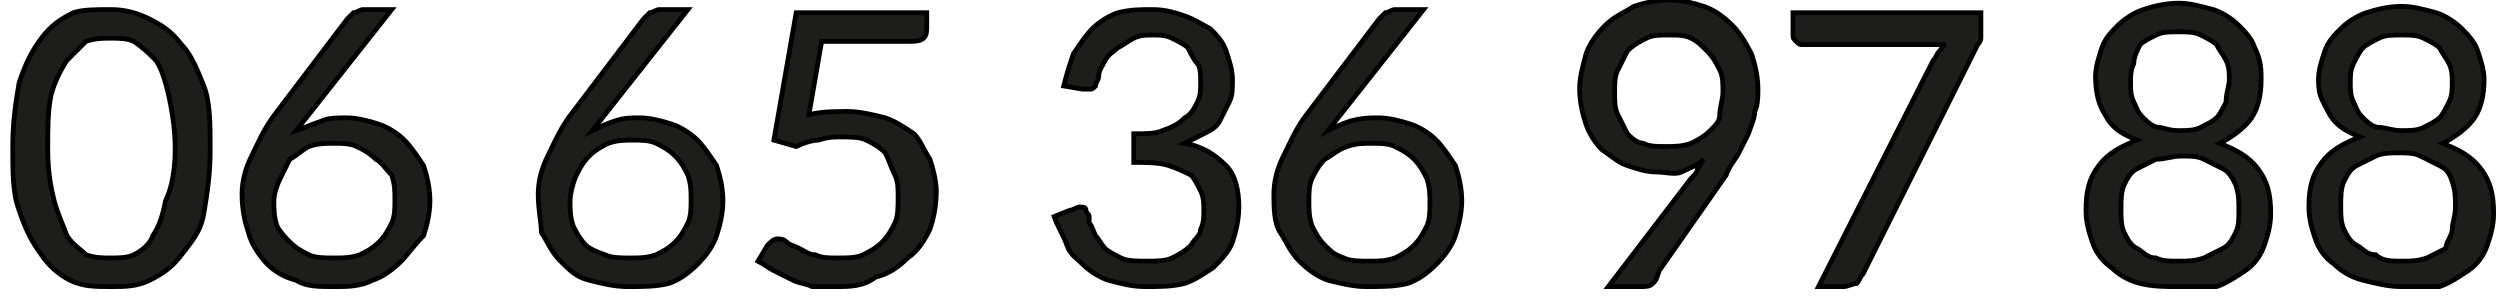
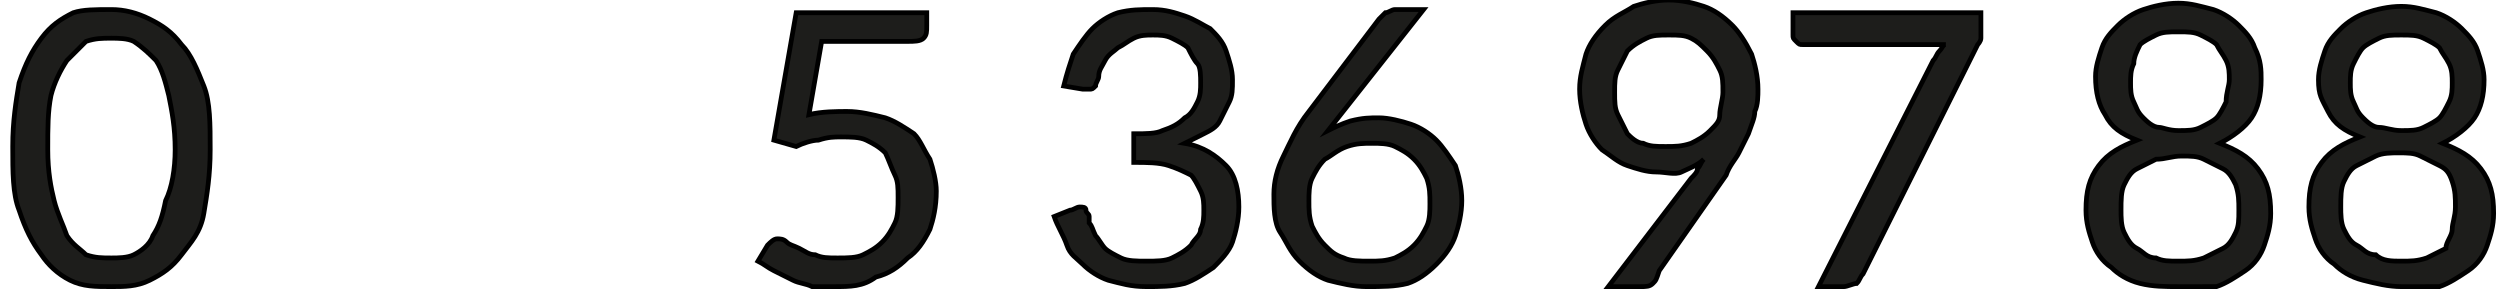
<svg xmlns="http://www.w3.org/2000/svg" version="1.1" id="Calque_1" x="0px" y="0px" viewBox="0 0 78.5 9.4" style="enable-background:new 0 0 78.5 9.4;" xml:space="preserve">
  <style type="text/css">
	.st0{enable-background:new    ;}
	.st1{fill:#1D1D1B;stroke:#000000;stroke-width:0.15;stroke-miterlimit:10;}
</style>
  <g class="st0">
    <path class="st1" d="M6.6,4.7c0,0.8-0.1,1.4-0.2,2S6,7.6,5.7,8c-0.3,0.4-0.6,0.6-1,0.8C4.3,9,3.9,9,3.5,9C3,9,2.6,9,2.2,8.8   S1.5,8.3,1.3,8C1,7.6,0.8,7.2,0.6,6.6c-0.2-0.5-0.2-1.2-0.2-2s0.1-1.4,0.2-2c0.2-0.6,0.4-1,0.7-1.4c0.3-0.4,0.6-0.6,1-0.8   C2.6,0.3,3,0.3,3.5,0.3c0.4,0,0.8,0.1,1.2,0.3c0.4,0.2,0.7,0.4,1,0.8C6,1.7,6.2,2.2,6.4,2.7S6.6,3.9,6.6,4.7z M5.5,4.7   C5.5,4,5.4,3.5,5.3,3C5.2,2.6,5.1,2.2,4.9,1.9C4.7,1.7,4.5,1.5,4.2,1.3C4,1.2,3.7,1.2,3.5,1.2C3.2,1.2,3,1.2,2.7,1.3   C2.5,1.5,2.3,1.7,2.1,1.9C1.9,2.2,1.7,2.6,1.6,3C1.5,3.5,1.5,4,1.5,4.7s0.1,1.2,0.2,1.6c0.1,0.4,0.3,0.8,0.4,1.1   C2.3,7.7,2.5,7.8,2.7,8C3,8.1,3.2,8.1,3.5,8.1C3.7,8.1,4,8.1,4.2,8c0.2-0.1,0.5-0.3,0.6-0.6c0.2-0.3,0.3-0.6,0.4-1.1   C5.4,5.9,5.5,5.3,5.5,4.7z" />
-     <path class="st1" d="M10.9,3.7c0.3,0,0.7,0.1,1,0.2c0.3,0.1,0.6,0.3,0.8,0.5c0.2,0.2,0.4,0.5,0.6,0.8c0.1,0.3,0.2,0.7,0.2,1.1   c0,0.4-0.1,0.8-0.2,1.1C13,7.7,12.8,8,12.6,8.2c-0.3,0.3-0.6,0.5-0.9,0.6C11.3,9,10.9,9,10.5,9C10,9,9.6,9,9.3,8.8   C8.9,8.7,8.6,8.5,8.4,8.3S7.9,7.7,7.8,7.3C7.7,7,7.6,6.6,7.6,6.1c0-0.4,0.1-0.8,0.3-1.2S8.3,4,8.7,3.5l2.2-2.9   c0.1-0.1,0.1-0.1,0.2-0.2c0.1,0,0.2-0.1,0.3-0.1h0.9l-3,3.8C9.6,4,9.8,3.9,10.1,3.8C10.3,3.7,10.6,3.7,10.9,3.7z M8.6,6.3   c0,0.3,0,0.5,0.1,0.8C8.8,7.3,9,7.5,9.1,7.6C9.3,7.8,9.5,7.9,9.7,8c0.2,0.1,0.5,0.1,0.8,0.1c0.3,0,0.5,0,0.8-0.1   c0.2-0.1,0.4-0.2,0.6-0.4c0.2-0.2,0.3-0.4,0.4-0.6c0.1-0.2,0.1-0.5,0.1-0.7c0-0.3,0-0.5-0.1-0.8C12.1,5.3,12,5.1,11.8,5   c-0.2-0.2-0.4-0.3-0.6-0.4s-0.5-0.1-0.7-0.1c-0.3,0-0.5,0-0.8,0.1C9.5,4.7,9.3,4.9,9.1,5C9,5.2,8.9,5.4,8.8,5.6S8.6,6.1,8.6,6.3z" />
-     <path class="st1" d="M20.1,3.7c0.3,0,0.7,0.1,1,0.2c0.3,0.1,0.6,0.3,0.8,0.5c0.2,0.2,0.4,0.5,0.6,0.8c0.1,0.3,0.2,0.7,0.2,1.1   c0,0.4-0.1,0.8-0.2,1.1c-0.1,0.3-0.3,0.6-0.6,0.9c-0.3,0.3-0.6,0.5-0.9,0.6C20.6,9,20.2,9,19.7,9c-0.4,0-0.8-0.1-1.2-0.2   c-0.4-0.1-0.6-0.3-0.9-0.6s-0.4-0.6-0.6-0.9C17,7,16.9,6.6,16.9,6.1c0-0.4,0.1-0.8,0.3-1.2s0.4-0.9,0.8-1.4l2.2-2.9   c0.1-0.1,0.1-0.1,0.2-0.2c0.1,0,0.2-0.1,0.3-0.1h0.9l-3,3.8c0.2-0.1,0.4-0.2,0.7-0.3C19.6,3.7,19.8,3.7,20.1,3.7z M17.9,6.3   c0,0.3,0,0.5,0.1,0.8c0.1,0.2,0.2,0.4,0.4,0.6C18.5,7.8,18.7,7.9,19,8c0.2,0.1,0.5,0.1,0.8,0.1c0.3,0,0.5,0,0.8-0.1   c0.2-0.1,0.4-0.2,0.6-0.4c0.2-0.2,0.3-0.4,0.4-0.6c0.1-0.2,0.1-0.5,0.1-0.7c0-0.3,0-0.5-0.1-0.8c-0.1-0.2-0.2-0.4-0.4-0.6   c-0.2-0.2-0.4-0.3-0.6-0.4s-0.5-0.1-0.7-0.1c-0.3,0-0.5,0-0.8,0.1c-0.2,0.1-0.4,0.2-0.6,0.4c-0.2,0.2-0.3,0.4-0.4,0.6   S17.9,6.1,17.9,6.3z" />
    <path class="st1" d="M29.1,0.8c0,0.2,0,0.3-0.1,0.4c-0.1,0.1-0.3,0.1-0.5,0.1h-2.7l-0.4,2.3c0.4-0.1,0.9-0.1,1.2-0.1   c0.4,0,0.8,0.1,1.2,0.2c0.3,0.1,0.6,0.3,0.9,0.5C28.9,4.4,29,4.7,29.2,5c0.1,0.3,0.2,0.7,0.2,1c0,0.5-0.1,0.9-0.2,1.2   c-0.2,0.4-0.4,0.7-0.7,0.9c-0.3,0.3-0.6,0.5-1,0.6C27.1,9,26.7,9,26.2,9C26,9,25.7,9,25.5,9c-0.2-0.1-0.4-0.1-0.6-0.2   c-0.2-0.1-0.4-0.2-0.6-0.3c-0.2-0.1-0.3-0.2-0.5-0.3l0.3-0.5c0.1-0.1,0.2-0.2,0.3-0.2c0.1,0,0.2,0,0.3,0.1c0.1,0.1,0.2,0.1,0.4,0.2   S25.4,8,25.6,8c0.2,0.1,0.4,0.1,0.7,0.1c0.3,0,0.6,0,0.8-0.1c0.2-0.1,0.4-0.2,0.6-0.4s0.3-0.4,0.4-0.6c0.1-0.2,0.1-0.5,0.1-0.8   c0-0.3,0-0.5-0.1-0.7S27.9,5,27.8,4.8c-0.2-0.2-0.4-0.3-0.6-0.4c-0.2-0.1-0.5-0.1-0.8-0.1c-0.2,0-0.4,0-0.7,0.1   c-0.2,0-0.5,0.1-0.7,0.2l-0.7-0.2l0.7-4h4.1V0.8z" />
    <path class="st1" d="M36.2,0.3c0.4,0,0.7,0.1,1,0.2c0.3,0.1,0.6,0.3,0.8,0.4c0.2,0.2,0.4,0.4,0.5,0.7c0.1,0.3,0.2,0.6,0.2,0.9   c0,0.3,0,0.5-0.1,0.7c-0.1,0.2-0.2,0.4-0.3,0.6c-0.1,0.2-0.3,0.3-0.5,0.4s-0.4,0.2-0.6,0.3c0.6,0.1,1,0.4,1.3,0.7   c0.3,0.3,0.4,0.8,0.4,1.3c0,0.4-0.1,0.8-0.2,1.1c-0.1,0.3-0.4,0.6-0.6,0.8c-0.3,0.2-0.6,0.4-0.9,0.5C36.8,9,36.4,9,36,9   c-0.5,0-0.8-0.1-1.2-0.2c-0.3-0.1-0.6-0.3-0.8-0.5S33.6,8,33.5,7.7c-0.1-0.3-0.3-0.6-0.4-0.9l0.5-0.2c0.1,0,0.2-0.1,0.3-0.1   c0.1,0,0.2,0,0.2,0.1s0.1,0.1,0.1,0.2c0,0,0,0,0,0.1c0,0,0,0,0,0.1c0.1,0.1,0.1,0.2,0.2,0.4c0.1,0.1,0.2,0.3,0.3,0.4   c0.1,0.1,0.3,0.2,0.5,0.3c0.2,0.1,0.5,0.1,0.8,0.1c0.3,0,0.6,0,0.8-0.1c0.2-0.1,0.4-0.2,0.6-0.4c0.1-0.2,0.3-0.3,0.3-0.5   c0.1-0.2,0.1-0.4,0.1-0.6c0-0.2,0-0.4-0.1-0.6c-0.1-0.2-0.2-0.4-0.3-0.5c-0.2-0.1-0.4-0.2-0.7-0.3c-0.3-0.1-0.7-0.1-1.1-0.1V4.2   c0.4,0,0.7,0,0.9-0.1C36.8,4,37,3.9,37.2,3.7c0.2-0.1,0.3-0.3,0.4-0.5c0.1-0.2,0.1-0.4,0.1-0.6c0-0.2,0-0.5-0.1-0.6   s-0.2-0.3-0.3-0.5c-0.1-0.1-0.3-0.2-0.5-0.3c-0.2-0.1-0.4-0.1-0.6-0.1c-0.2,0-0.4,0-0.6,0.1c-0.2,0.1-0.3,0.2-0.5,0.3   c-0.1,0.1-0.3,0.2-0.4,0.4c-0.1,0.2-0.2,0.3-0.2,0.5c0,0.1-0.1,0.2-0.1,0.3c-0.1,0.1-0.1,0.1-0.2,0.1c0,0,0,0-0.1,0s0,0-0.1,0   l-0.6-0.1c0.1-0.4,0.2-0.7,0.3-1c0.2-0.3,0.4-0.6,0.6-0.8c0.2-0.2,0.5-0.4,0.8-0.5C35.5,0.3,35.8,0.3,36.2,0.3z" />
    <path class="st1" d="M43.3,3.7c0.3,0,0.7,0.1,1,0.2c0.3,0.1,0.6,0.3,0.8,0.5c0.2,0.2,0.4,0.5,0.6,0.8c0.1,0.3,0.2,0.7,0.2,1.1   c0,0.4-0.1,0.8-0.2,1.1c-0.1,0.3-0.3,0.6-0.6,0.9c-0.3,0.3-0.6,0.5-0.9,0.6C43.8,9,43.4,9,42.9,9c-0.4,0-0.8-0.1-1.2-0.2   c-0.3-0.1-0.6-0.3-0.9-0.6s-0.4-0.6-0.6-0.9s-0.2-0.8-0.2-1.2c0-0.4,0.1-0.8,0.3-1.2s0.4-0.9,0.8-1.4l2.2-2.9   c0.1-0.1,0.1-0.1,0.2-0.2c0.1,0,0.2-0.1,0.3-0.1h0.9l-3,3.8c0.2-0.1,0.4-0.2,0.7-0.3C42.8,3.7,43,3.7,43.3,3.7z M41.1,6.3   c0,0.3,0,0.5,0.1,0.8c0.1,0.2,0.2,0.4,0.4,0.6s0.3,0.3,0.6,0.4c0.2,0.1,0.5,0.1,0.8,0.1c0.3,0,0.5,0,0.8-0.1   c0.2-0.1,0.4-0.2,0.6-0.4c0.2-0.2,0.3-0.4,0.4-0.6c0.1-0.2,0.1-0.5,0.1-0.7c0-0.3,0-0.5-0.1-0.8c-0.1-0.2-0.2-0.4-0.4-0.6   s-0.4-0.3-0.6-0.4c-0.2-0.1-0.5-0.1-0.7-0.1c-0.3,0-0.5,0-0.8,0.1C42,4.7,41.8,4.9,41.6,5c-0.2,0.2-0.3,0.4-0.4,0.6   S41.1,6.1,41.1,6.3z" />
    <path class="st1" d="M52,5.4c-0.3,0-0.6-0.1-0.9-0.2c-0.3-0.1-0.5-0.3-0.8-0.5c-0.2-0.2-0.4-0.5-0.5-0.8c-0.1-0.3-0.2-0.7-0.2-1.1   c0-0.4,0.1-0.7,0.2-1.1c0.1-0.3,0.3-0.6,0.6-0.9s0.6-0.4,0.9-0.6c0.3-0.1,0.7-0.2,1.1-0.2c0.4,0,0.8,0.1,1.1,0.2   c0.3,0.1,0.6,0.3,0.9,0.6c0.2,0.2,0.4,0.5,0.6,0.9c0.1,0.3,0.2,0.7,0.2,1.1c0,0.2,0,0.5-0.1,0.7c0,0.2-0.1,0.4-0.2,0.7   c-0.1,0.2-0.2,0.4-0.3,0.6s-0.3,0.4-0.4,0.7l-2.1,3C52,8.8,52,8.8,51.9,8.9S51.7,9,51.5,9h-1l2.6-3.4c0.1-0.1,0.2-0.2,0.2-0.3   c0.1-0.1,0.1-0.2,0.2-0.3c-0.2,0.2-0.5,0.3-0.7,0.4S52.3,5.4,52,5.4z M54.1,2.9c0-0.3,0-0.5-0.1-0.7c-0.1-0.2-0.2-0.4-0.4-0.6   c-0.2-0.2-0.3-0.3-0.5-0.4s-0.4-0.1-0.7-0.1c-0.3,0-0.5,0-0.7,0.1s-0.4,0.2-0.6,0.4C51,1.8,50.9,2,50.8,2.2s-0.1,0.4-0.1,0.7   c0,0.3,0,0.5,0.1,0.7C50.9,3.8,51,4,51.1,4.2c0.1,0.1,0.3,0.3,0.5,0.3c0.2,0.1,0.4,0.1,0.7,0.1c0.3,0,0.5,0,0.8-0.1   c0.2-0.1,0.4-0.2,0.6-0.4c0.2-0.2,0.3-0.3,0.3-0.5S54.1,3.1,54.1,2.9z" />
    <path class="st1" d="M62.2,0.4v0.5c0,0.1,0,0.2,0,0.3c0,0.1-0.1,0.2-0.1,0.2l-3.6,7.2c-0.1,0.1-0.1,0.2-0.2,0.3   C58.2,8.9,58,9,57.9,9h-0.8l3.6-7.1c0.1-0.1,0.1-0.2,0.2-0.3s0.1-0.2,0.2-0.2h-4.5c-0.1,0-0.1,0-0.2-0.1c-0.1-0.1-0.1-0.1-0.1-0.2   V0.4H62.2z" />
    <path class="st1" d="M68.4,9C68,9,67.6,9,67.2,8.9s-0.7-0.3-0.9-0.5c-0.3-0.2-0.5-0.5-0.6-0.8c-0.1-0.3-0.2-0.6-0.2-1   c0-0.6,0.1-1,0.4-1.4c0.3-0.4,0.7-0.6,1.2-0.8c-0.5-0.2-0.8-0.4-1-0.8c-0.2-0.3-0.3-0.7-0.3-1.2c0-0.3,0.1-0.6,0.2-0.9   c0.1-0.3,0.3-0.5,0.5-0.7s0.5-0.4,0.8-0.5c0.3-0.1,0.7-0.2,1.1-0.2c0.4,0,0.7,0.1,1.1,0.2c0.3,0.1,0.6,0.3,0.8,0.5   c0.2,0.2,0.4,0.4,0.5,0.7C71,1.9,71,2.2,71,2.5c0,0.5-0.1,0.9-0.3,1.2c-0.2,0.3-0.6,0.6-1,0.8c0.5,0.2,0.9,0.4,1.2,0.8   c0.3,0.4,0.4,0.8,0.4,1.4c0,0.4-0.1,0.7-0.2,1c-0.1,0.3-0.3,0.6-0.6,0.8c-0.3,0.2-0.6,0.4-0.9,0.5C69.2,9,68.8,9,68.4,9z M68.4,8.2   c0.3,0,0.5,0,0.8-0.1c0.2-0.1,0.4-0.2,0.6-0.3c0.2-0.1,0.3-0.3,0.4-0.5s0.1-0.4,0.1-0.7c0-0.3,0-0.5-0.1-0.8   c-0.1-0.2-0.2-0.4-0.4-0.5c-0.2-0.1-0.4-0.2-0.6-0.3c-0.2-0.1-0.4-0.1-0.7-0.1S68,5,67.7,5c-0.2,0.1-0.4,0.2-0.6,0.3   c-0.2,0.1-0.3,0.3-0.4,0.5s-0.1,0.5-0.1,0.8c0,0.2,0,0.5,0.1,0.7c0.1,0.2,0.2,0.4,0.4,0.5c0.2,0.1,0.3,0.3,0.6,0.3   C67.9,8.2,68.1,8.2,68.4,8.2z M68.4,4.1c0.3,0,0.5,0,0.7-0.1c0.2-0.1,0.4-0.2,0.5-0.3c0.1-0.1,0.2-0.3,0.3-0.5   C69.9,2.9,70,2.7,70,2.5c0-0.2,0-0.4-0.1-0.6c-0.1-0.2-0.2-0.3-0.3-0.5c-0.1-0.1-0.3-0.2-0.5-0.3c-0.2-0.1-0.4-0.1-0.7-0.1   s-0.5,0-0.7,0.1s-0.4,0.2-0.5,0.3C67.1,1.6,67,1.8,67,2c-0.1,0.2-0.1,0.4-0.1,0.6c0,0.2,0,0.4,0.1,0.6c0.1,0.2,0.1,0.3,0.3,0.5   c0.1,0.1,0.3,0.3,0.5,0.3C67.9,4,68.1,4.1,68.4,4.1z" />
    <path class="st1" d="M75.4,9c-0.4,0-0.8-0.1-1.2-0.2s-0.7-0.3-0.9-0.5c-0.3-0.2-0.5-0.5-0.6-0.8s-0.2-0.6-0.2-1   c0-0.6,0.1-1,0.4-1.4c0.3-0.4,0.7-0.6,1.2-0.8c-0.5-0.2-0.8-0.4-1-0.8S72.8,3,72.8,2.5c0-0.3,0.1-0.6,0.2-0.9   c0.1-0.3,0.3-0.5,0.5-0.7s0.5-0.4,0.8-0.5c0.3-0.1,0.7-0.2,1.1-0.2c0.4,0,0.7,0.1,1.1,0.2c0.3,0.1,0.6,0.3,0.8,0.5   c0.2,0.2,0.4,0.4,0.5,0.7C77.9,1.9,78,2.2,78,2.5c0,0.5-0.1,0.9-0.3,1.2c-0.2,0.3-0.6,0.6-1,0.8c0.5,0.2,0.9,0.4,1.2,0.8   c0.3,0.4,0.4,0.8,0.4,1.4c0,0.4-0.1,0.7-0.2,1s-0.3,0.6-0.6,0.8c-0.3,0.2-0.6,0.4-0.9,0.5C76.2,9,75.8,9,75.4,9z M75.4,8.2   c0.3,0,0.5,0,0.8-0.1c0.2-0.1,0.4-0.2,0.6-0.3C76.8,7.6,77,7.4,77,7.2s0.1-0.4,0.1-0.7c0-0.3,0-0.5-0.1-0.8s-0.2-0.4-0.4-0.5   c-0.2-0.1-0.4-0.2-0.6-0.3c-0.2-0.1-0.4-0.1-0.7-0.1c-0.2,0-0.5,0-0.7,0.1c-0.2,0.1-0.4,0.2-0.6,0.3c-0.2,0.1-0.3,0.3-0.4,0.5   c-0.1,0.2-0.1,0.5-0.1,0.8c0,0.2,0,0.5,0.1,0.7s0.2,0.4,0.4,0.5c0.2,0.1,0.3,0.3,0.6,0.3C74.8,8.2,75.1,8.2,75.4,8.2z M75.4,4.1   c0.3,0,0.5,0,0.7-0.1c0.2-0.1,0.4-0.2,0.5-0.3c0.1-0.1,0.2-0.3,0.3-0.5c0.1-0.2,0.1-0.4,0.1-0.6c0-0.2,0-0.4-0.1-0.6   c-0.1-0.2-0.2-0.3-0.3-0.5c-0.1-0.1-0.3-0.2-0.5-0.3c-0.2-0.1-0.4-0.1-0.7-0.1c-0.3,0-0.5,0-0.7,0.1c-0.2,0.1-0.4,0.2-0.5,0.3   C74.1,1.6,74,1.8,73.9,2c-0.1,0.2-0.1,0.4-0.1,0.6c0,0.2,0,0.4,0.1,0.6c0.1,0.2,0.1,0.3,0.3,0.5c0.1,0.1,0.3,0.3,0.5,0.3   C74.9,4,75.1,4.1,75.4,4.1z" />
  </g>
</svg>